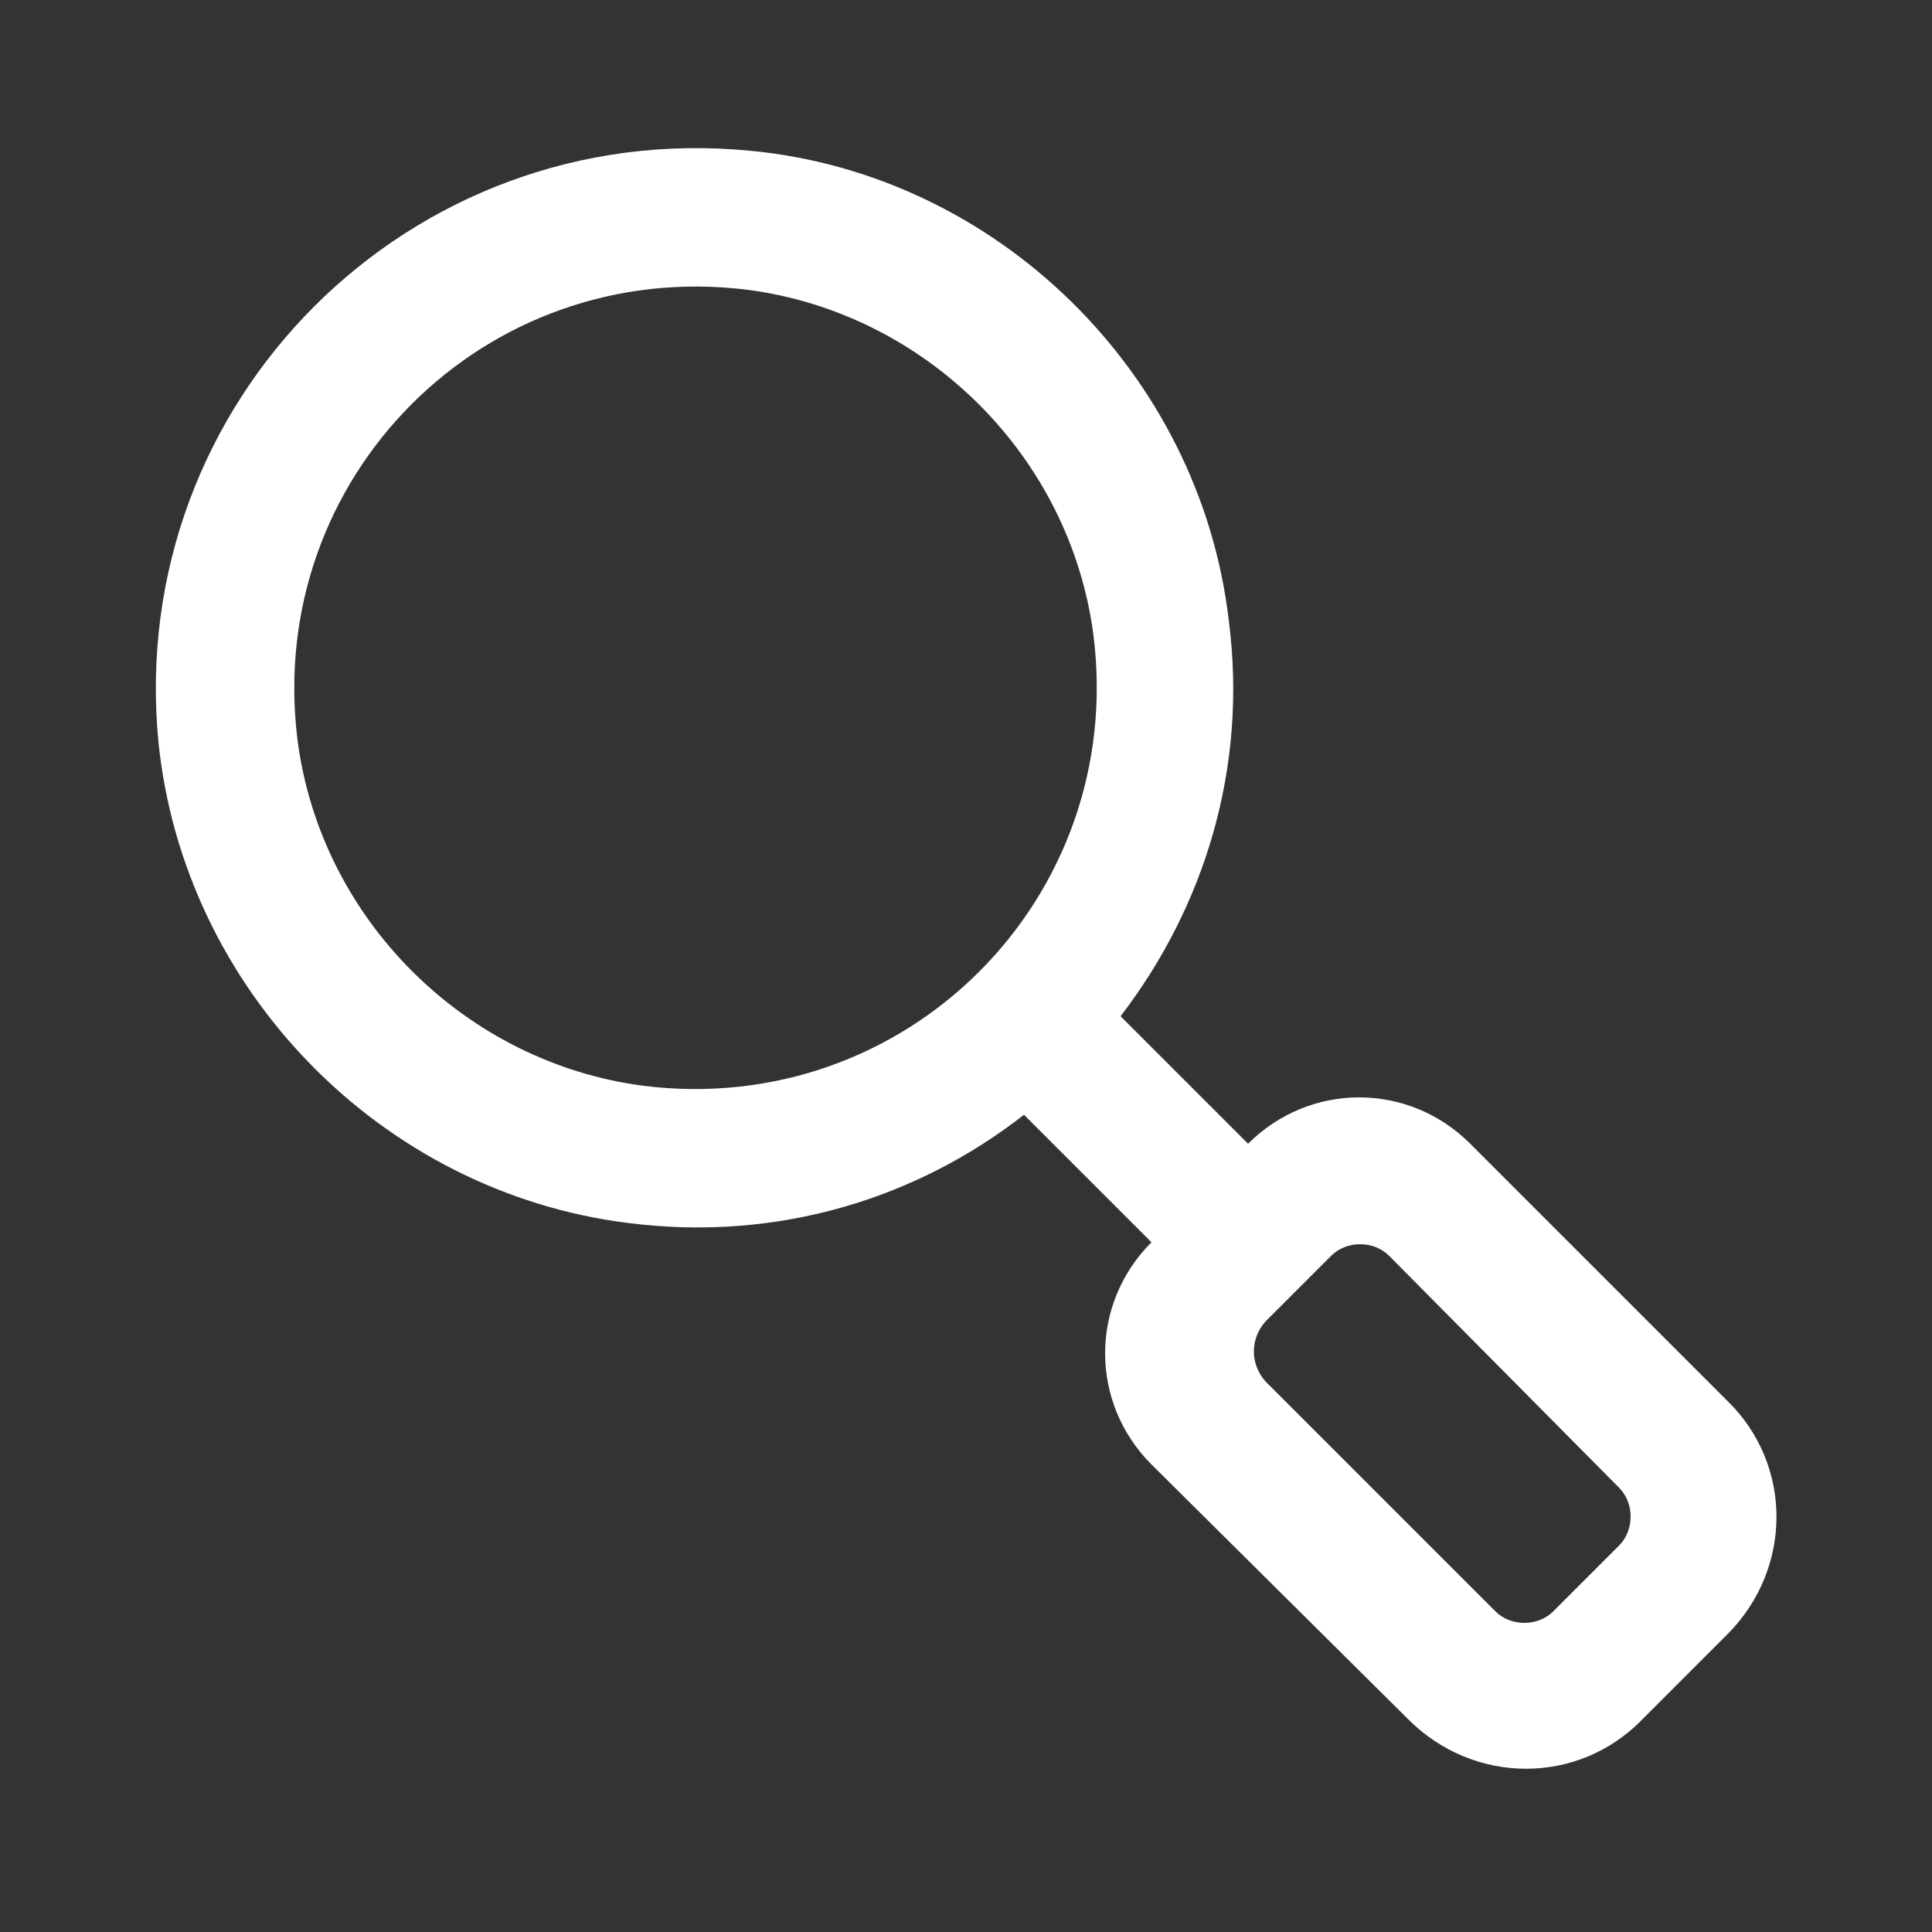
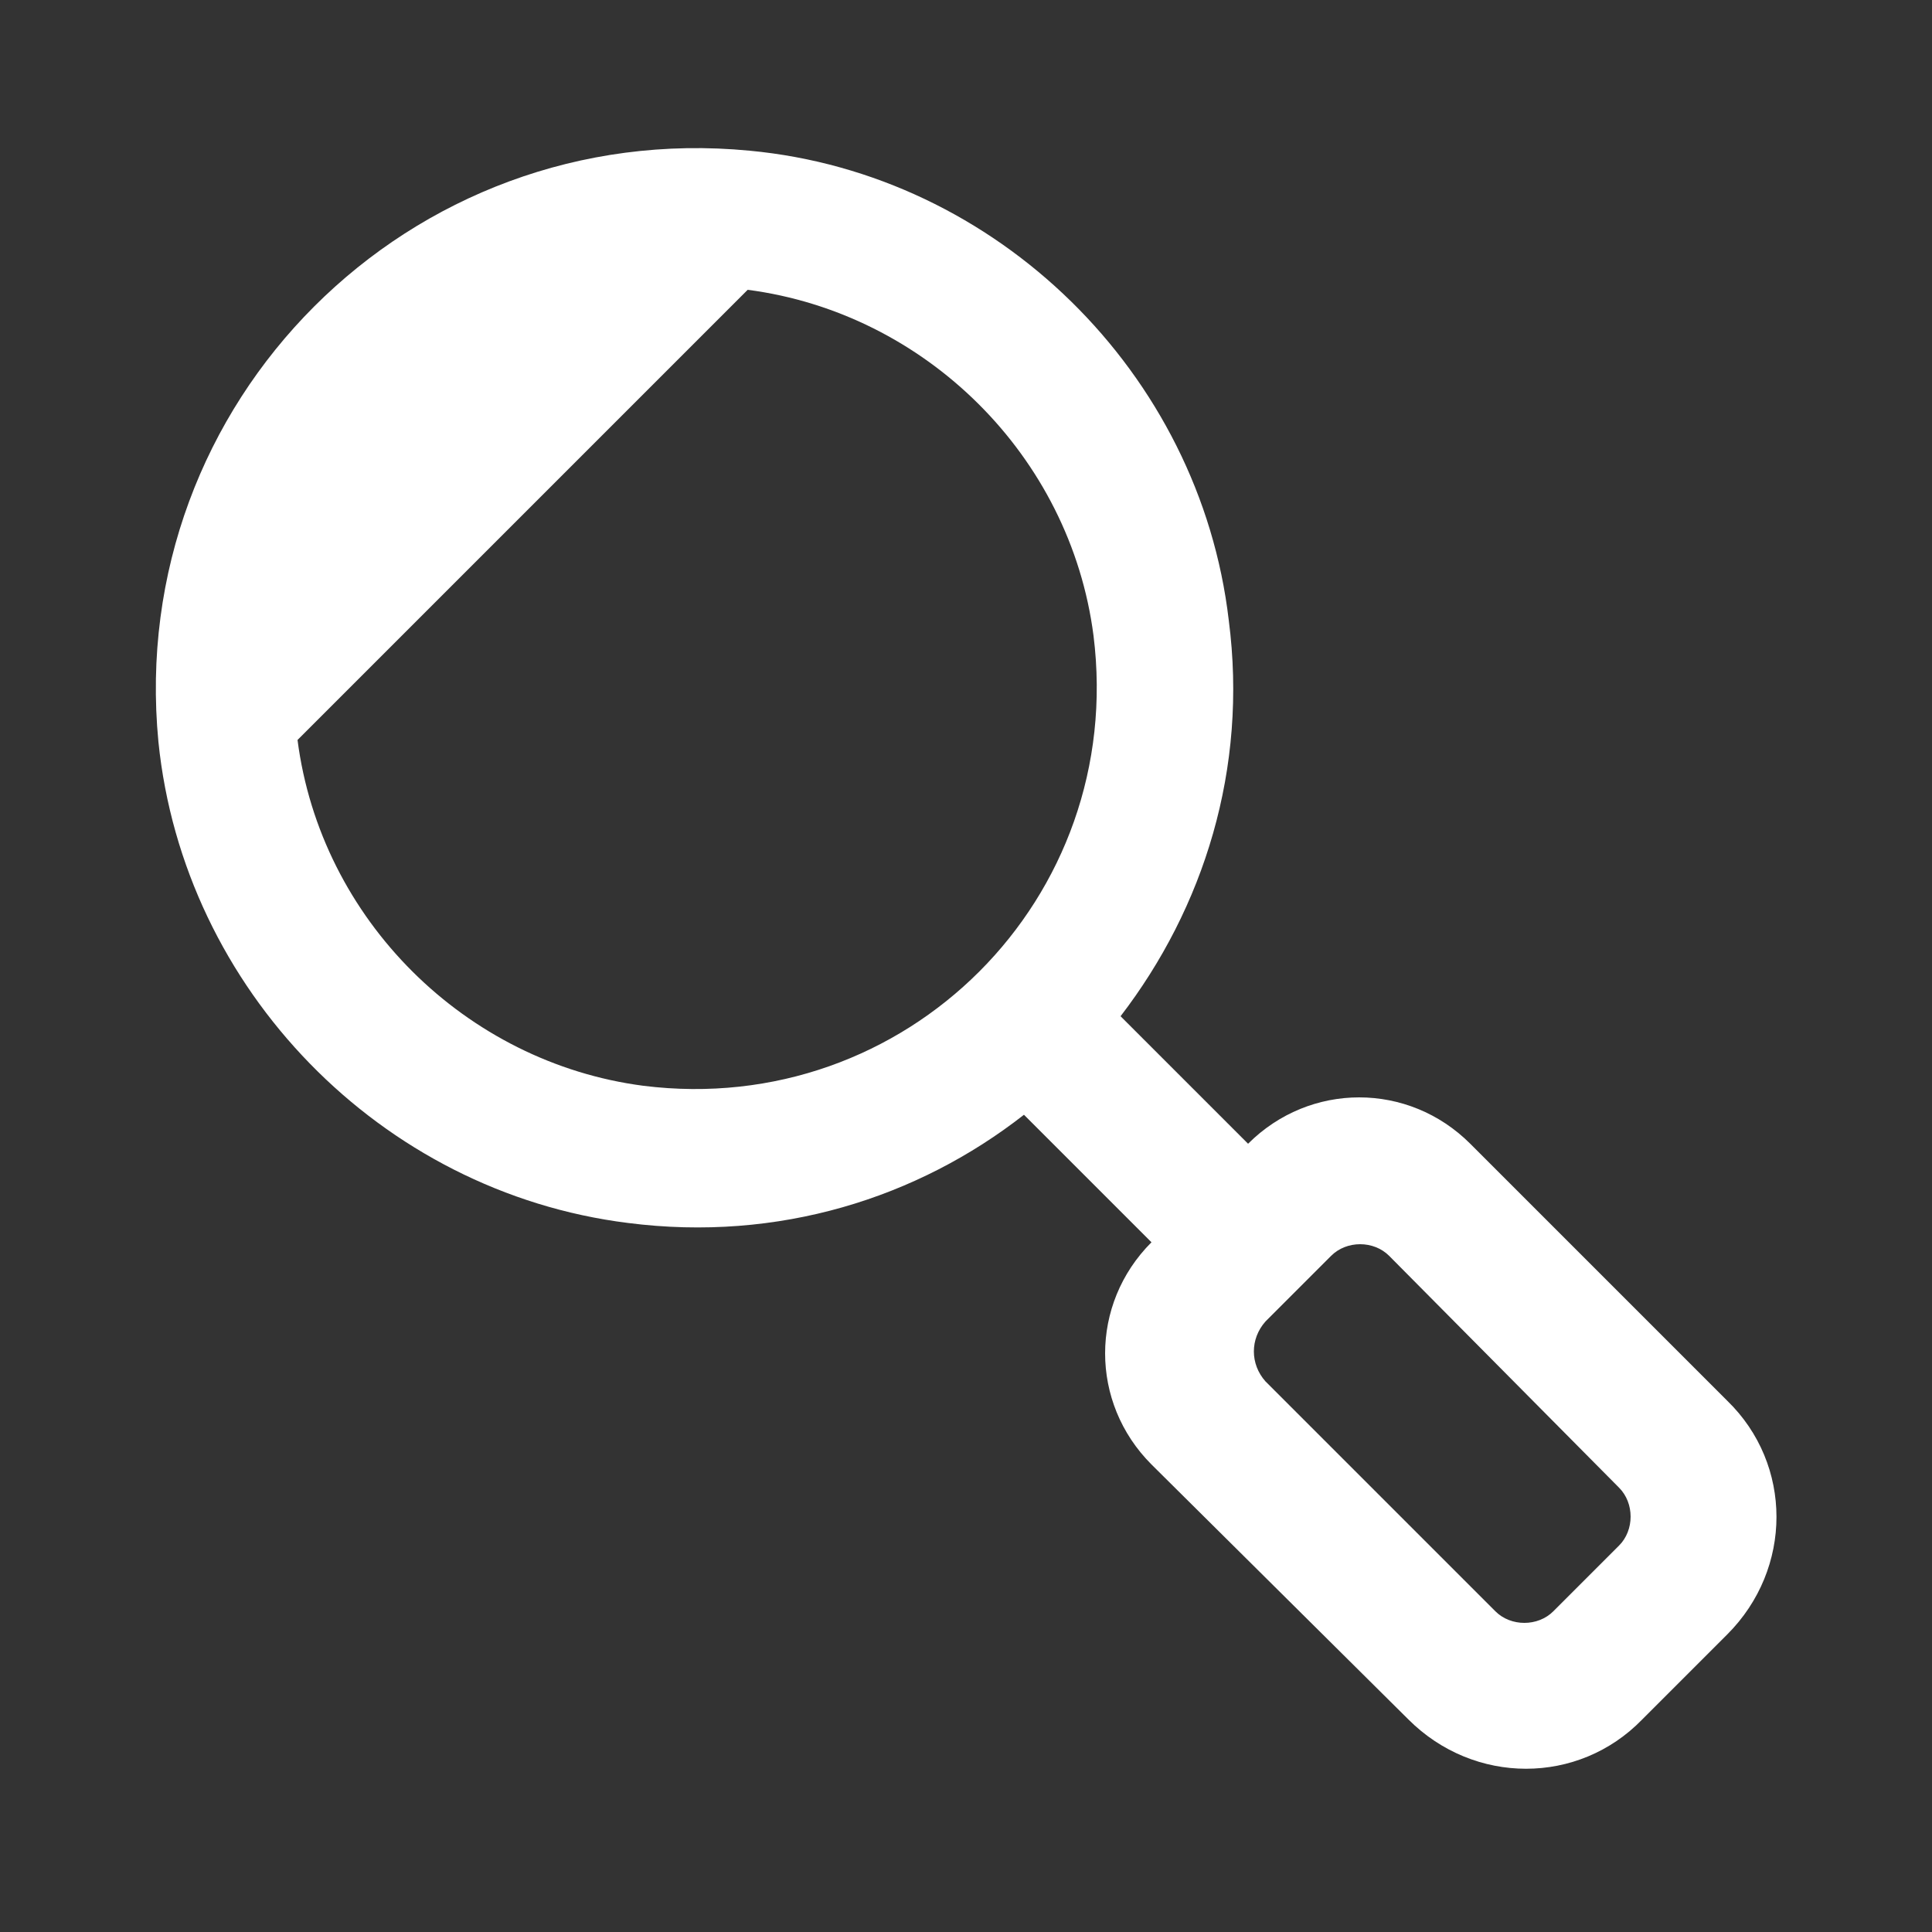
<svg xmlns="http://www.w3.org/2000/svg" version="1.1" id="Capa_1" x="0px" y="0px" viewBox="0 0 100 100" style="enable-background:new 0 0 100 100;" xml:space="preserve">
  <rect x="0" y="0" width="100" height="100" fill="#333333" stroke="none" />
  <style type="text/css">
	.st0{fill:#FFFFFF;}
</style>
-   <path class="st0" d="M38.7,15c9.2,1.2,16.7,8.6,17.9,17.9c1.7,13.6-9.7,25-23.3,23.3c-9.2-1.2-16.7-8.6-17.9-17.9  C13.7,24.7,25.1,13.3,38.7,15 M65.5,68.4l3.4-3.4c0.8-0.8,2.2-0.8,3,0l11.9,12c0.8,0.8,0.8,2.2,0,3l-3.4,3.4c-0.8,0.8-2.2,0.8-3,0  L65.5,71.5C64.7,70.6,64.7,69.3,65.5,68.4 M32.5,63.3c7.8,1,15-1.3,20.5-5.6l6.6,6.6c-3.2,3.2-3.2,8.3,0,11.5L72.9,89  c3.4,3.4,8.8,3.4,12.1,0l4.4-4.4c3.4-3.4,3.4-8.8,0-12.1L76.1,59.2c-3.2-3.2-8.3-3.2-11.5,0L58,52.6c4.3-5.6,6.6-12.8,5.6-20.5  C62.1,19.3,51.6,9,38.8,7.8C21.2,6.1,6.5,20.8,8.2,38.4C9.5,51.2,19.7,61.7,32.5,63.3" />
+   <path class="st0" d="M38.7,15c9.2,1.2,16.7,8.6,17.9,17.9c1.7,13.6-9.7,25-23.3,23.3c-9.2-1.2-16.7-8.6-17.9-17.9  M65.5,68.4l3.4-3.4c0.8-0.8,2.2-0.8,3,0l11.9,12c0.8,0.8,0.8,2.2,0,3l-3.4,3.4c-0.8,0.8-2.2,0.8-3,0  L65.5,71.5C64.7,70.6,64.7,69.3,65.5,68.4 M32.5,63.3c7.8,1,15-1.3,20.5-5.6l6.6,6.6c-3.2,3.2-3.2,8.3,0,11.5L72.9,89  c3.4,3.4,8.8,3.4,12.1,0l4.4-4.4c3.4-3.4,3.4-8.8,0-12.1L76.1,59.2c-3.2-3.2-8.3-3.2-11.5,0L58,52.6c4.3-5.6,6.6-12.8,5.6-20.5  C62.1,19.3,51.6,9,38.8,7.8C21.2,6.1,6.5,20.8,8.2,38.4C9.5,51.2,19.7,61.7,32.5,63.3" />
</svg>